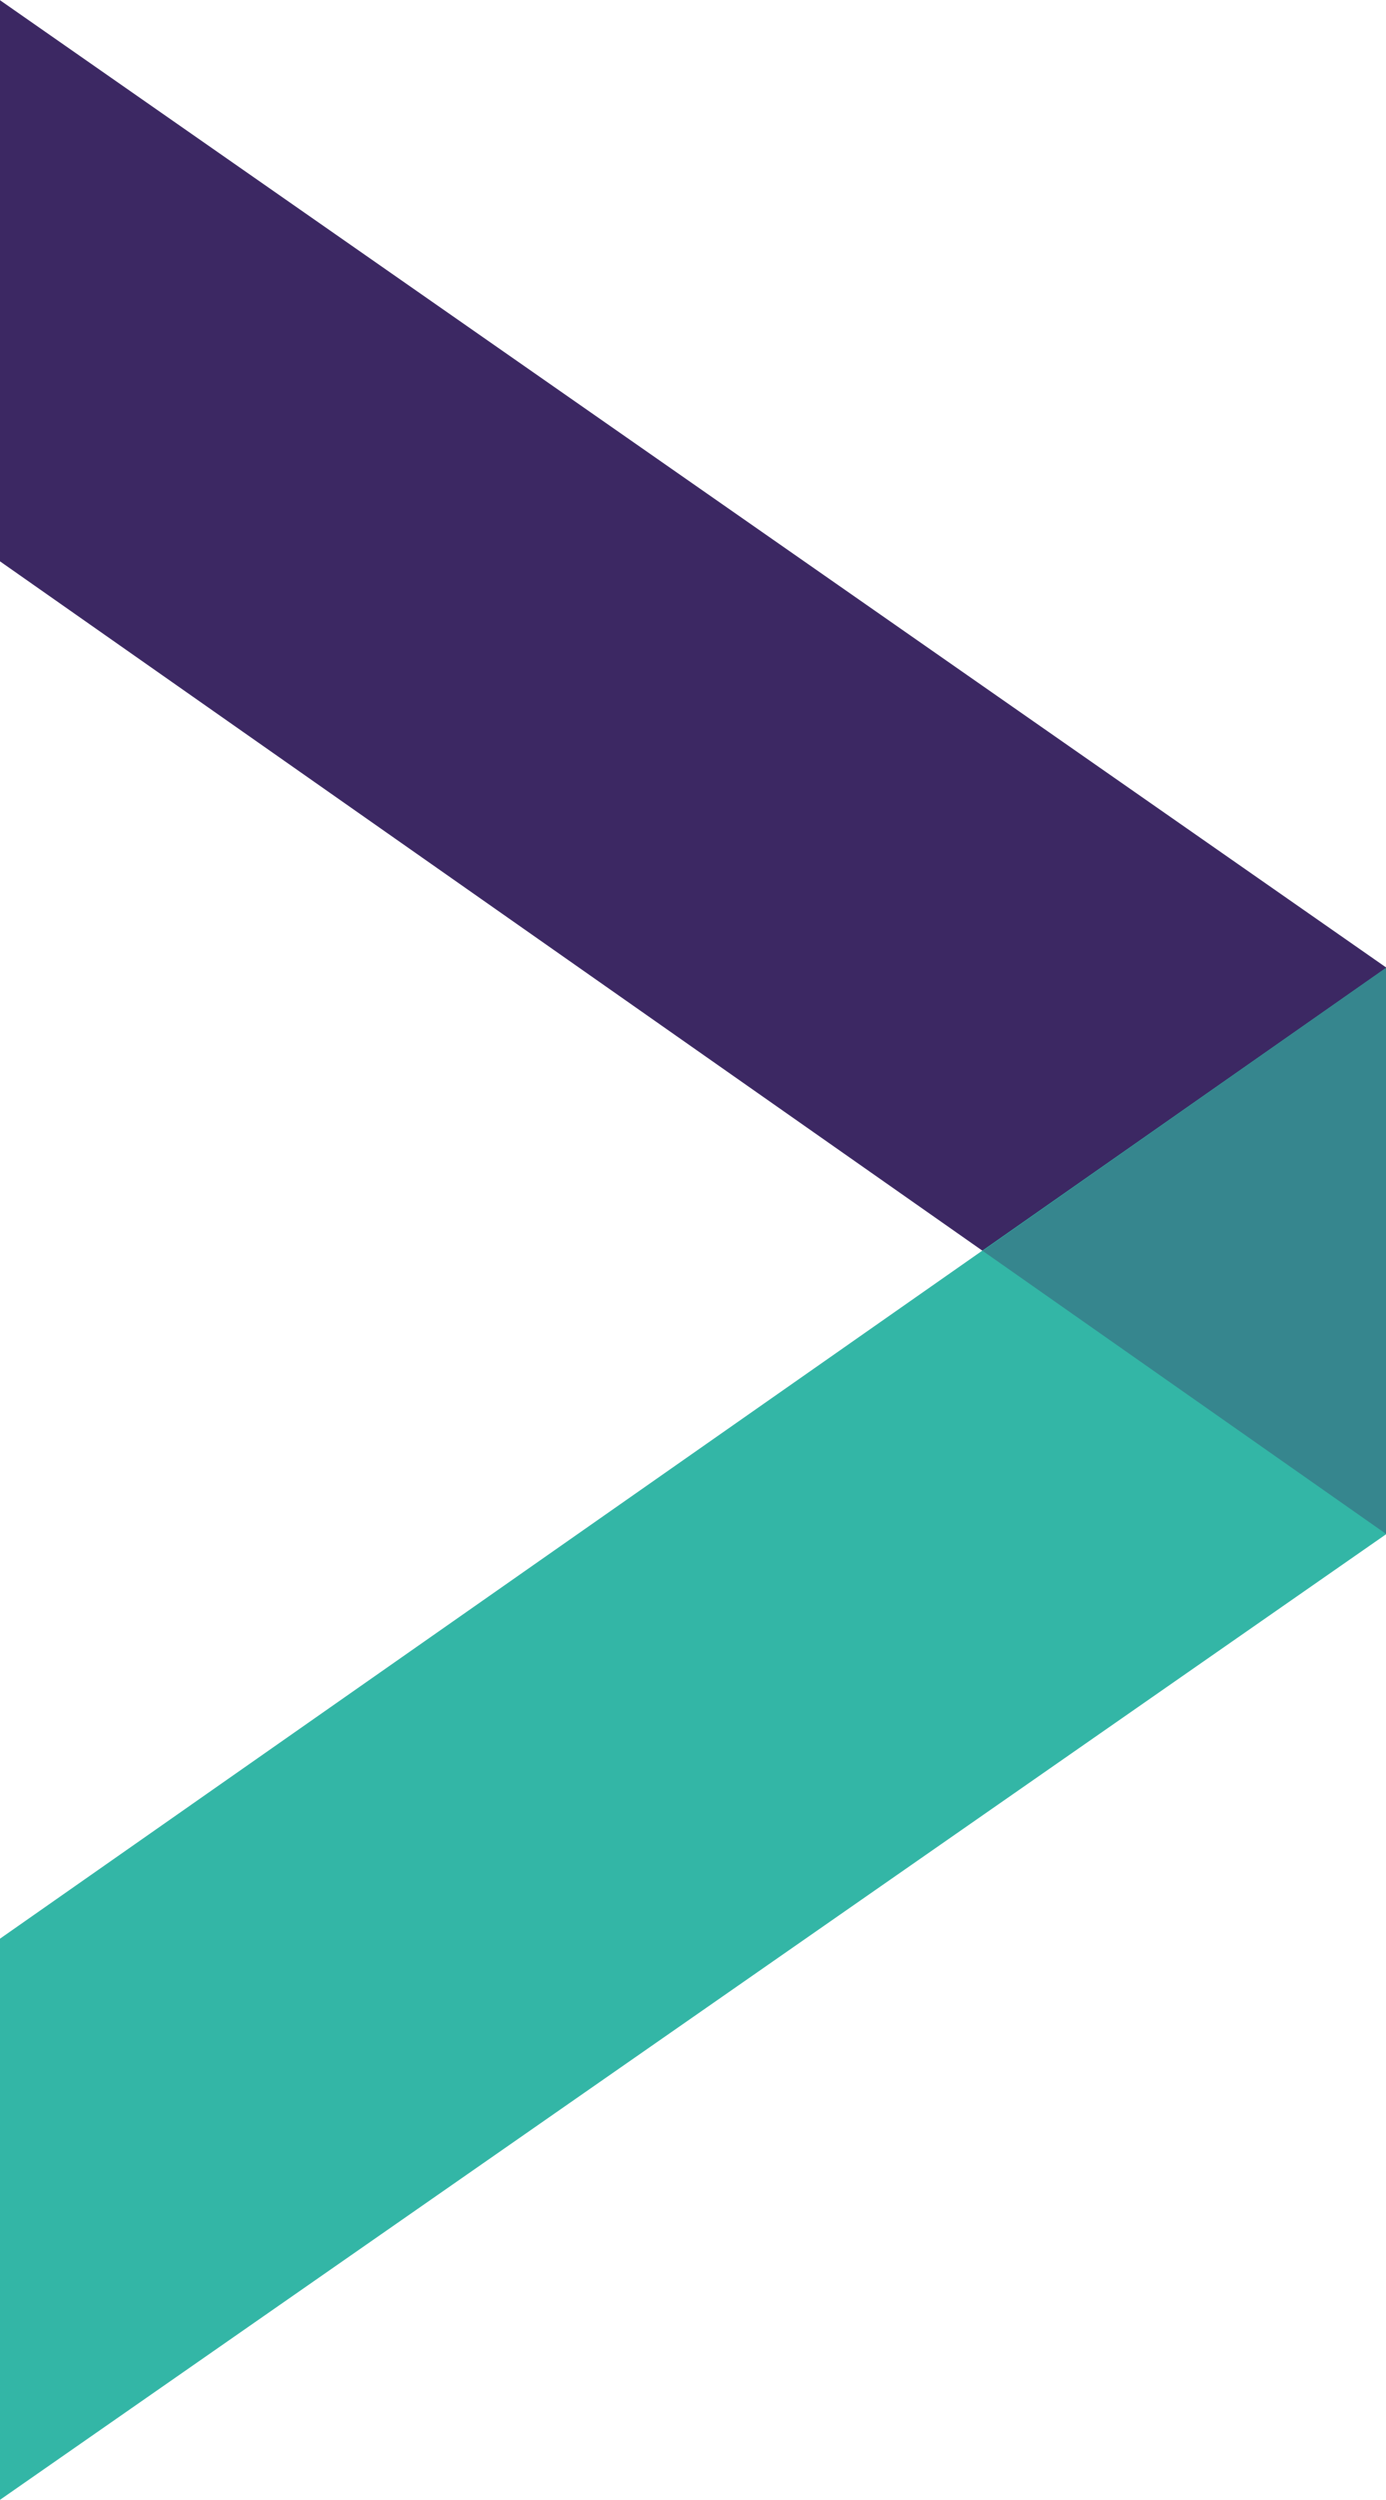
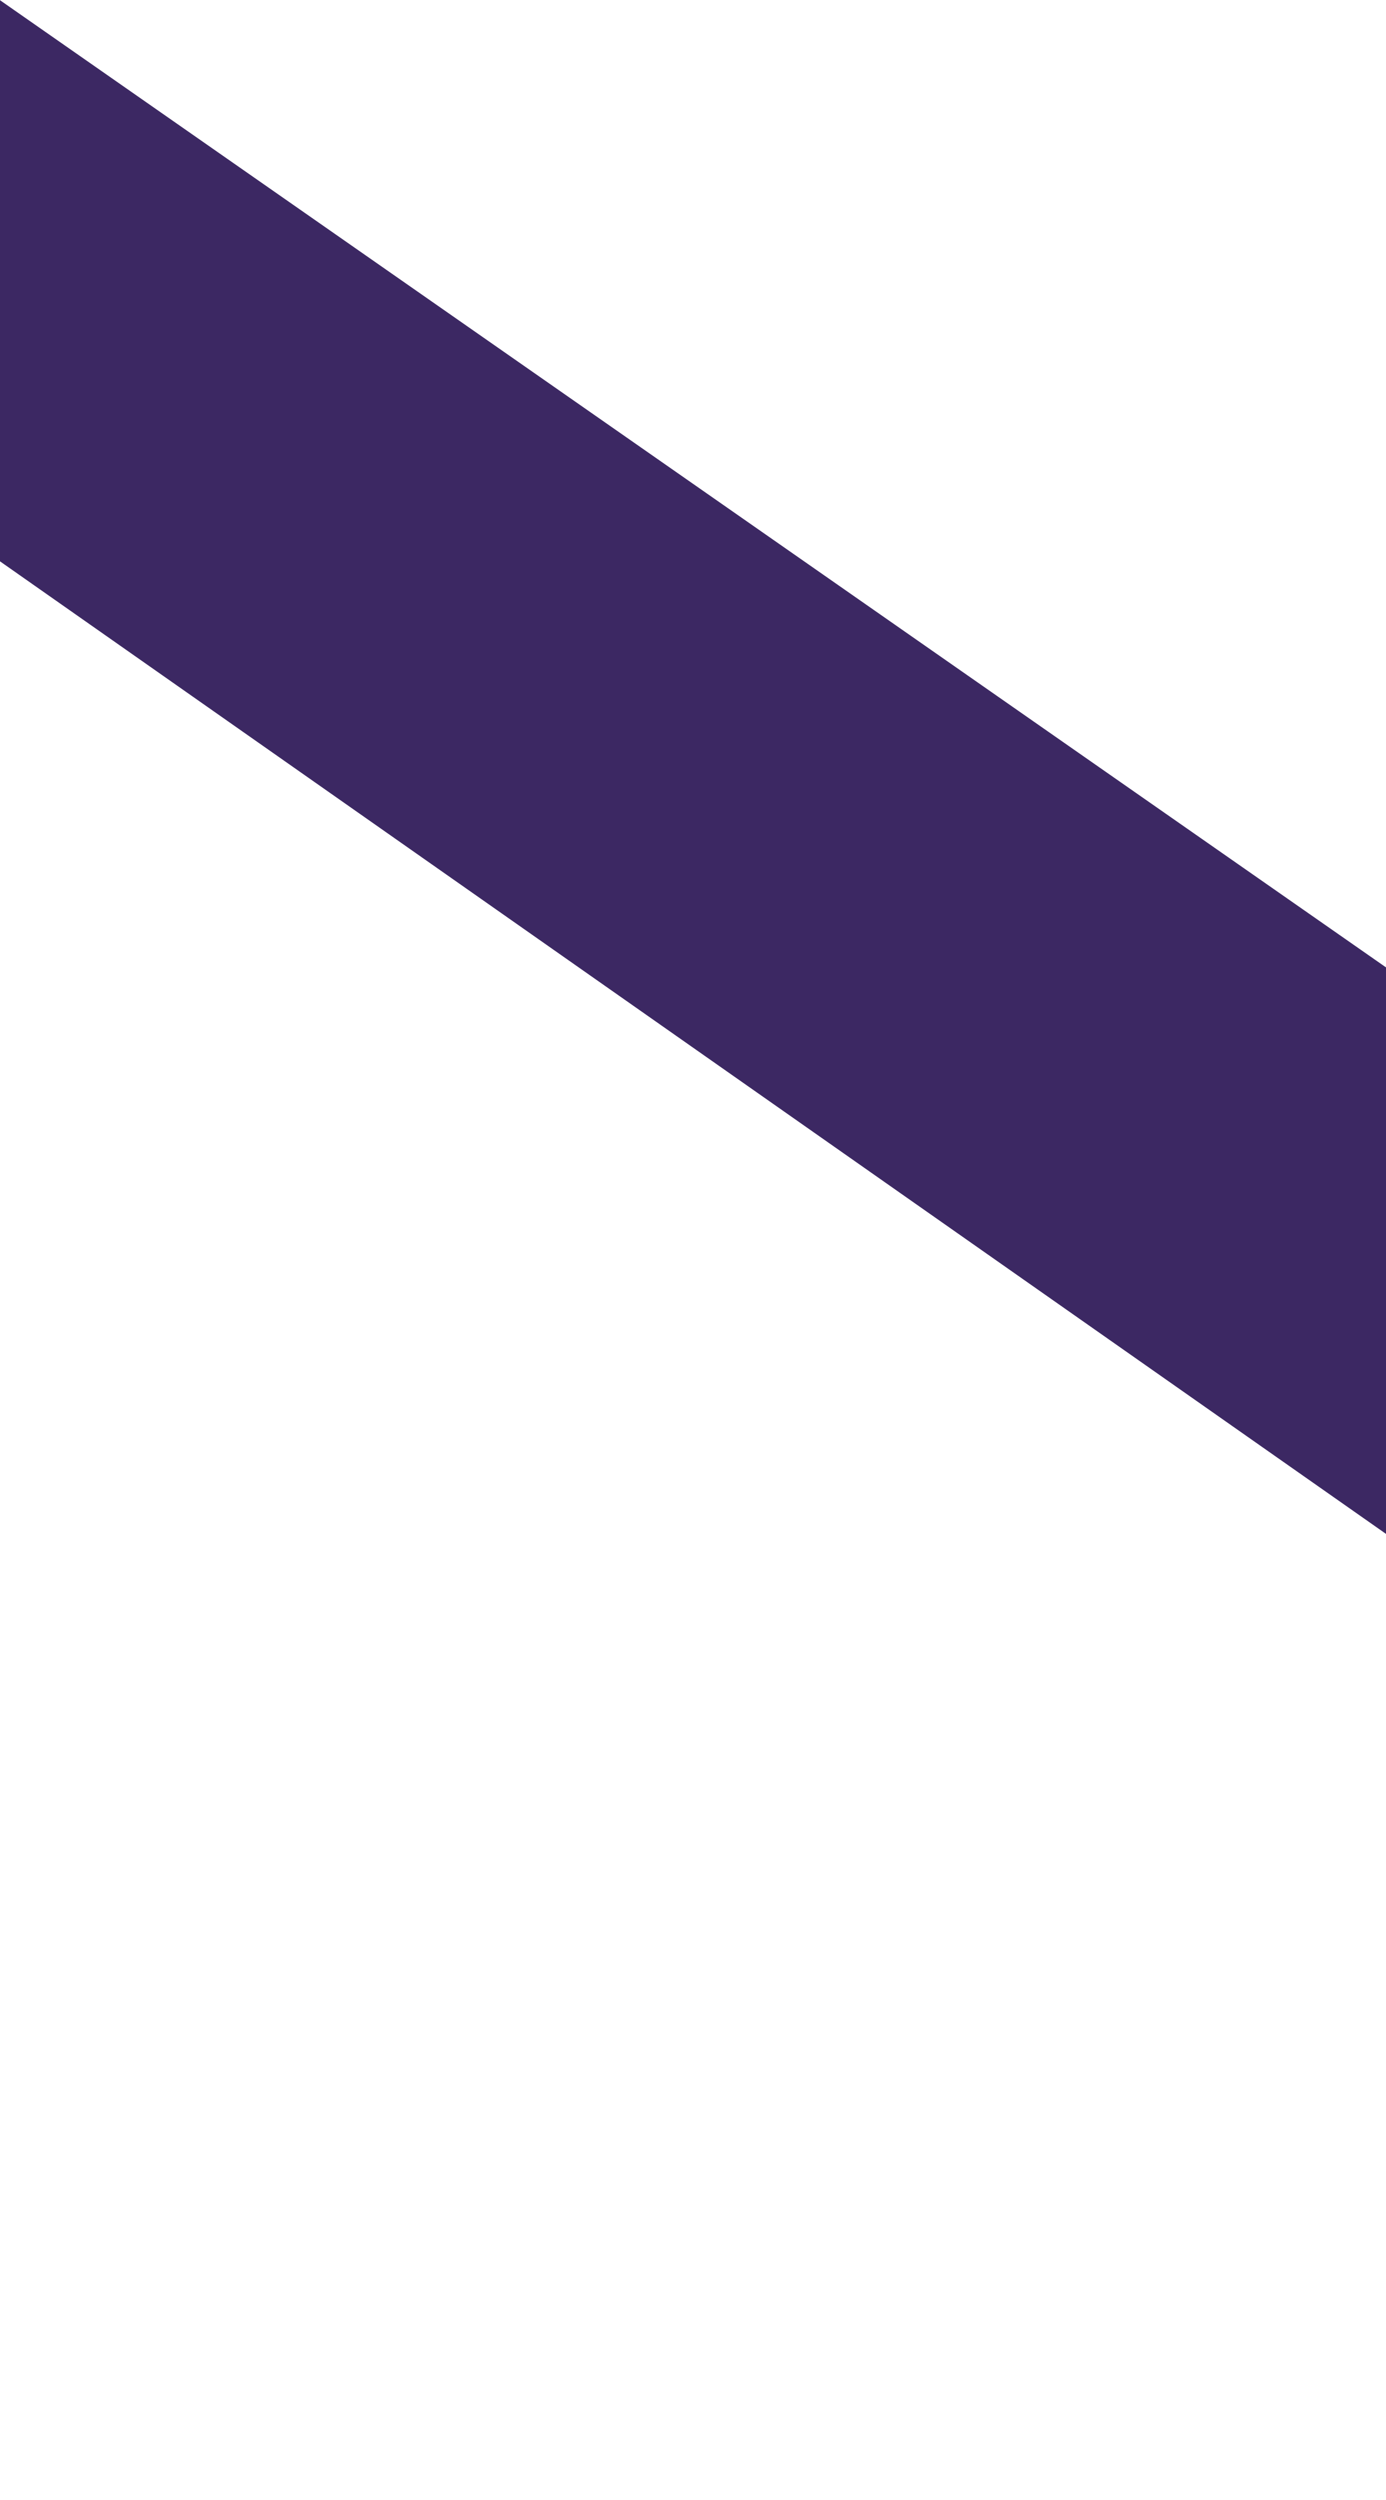
<svg xmlns="http://www.w3.org/2000/svg" viewBox="0 0 142 256">
  <style>.a{fill:#3c2863}.c{fill:#36868e}.b{fill:#33b6a6}@media (prefers-color-scheme:dark){.a{fill:#ececec}.c{fill:#c6c6c5}.b{fill:#fff}}</style>
  <path class="a" d="M-.03 57.46V0l142.06 99.08v58.01L-.03 57.46z" />
-   <path class="b" d="M-.03 198.54V256l142.06-98.91v-58L-.03 198.54z" />
-   <path class="c" d="M142.03 99.09v58l-41.35-29 41.35-29z" />
</svg>